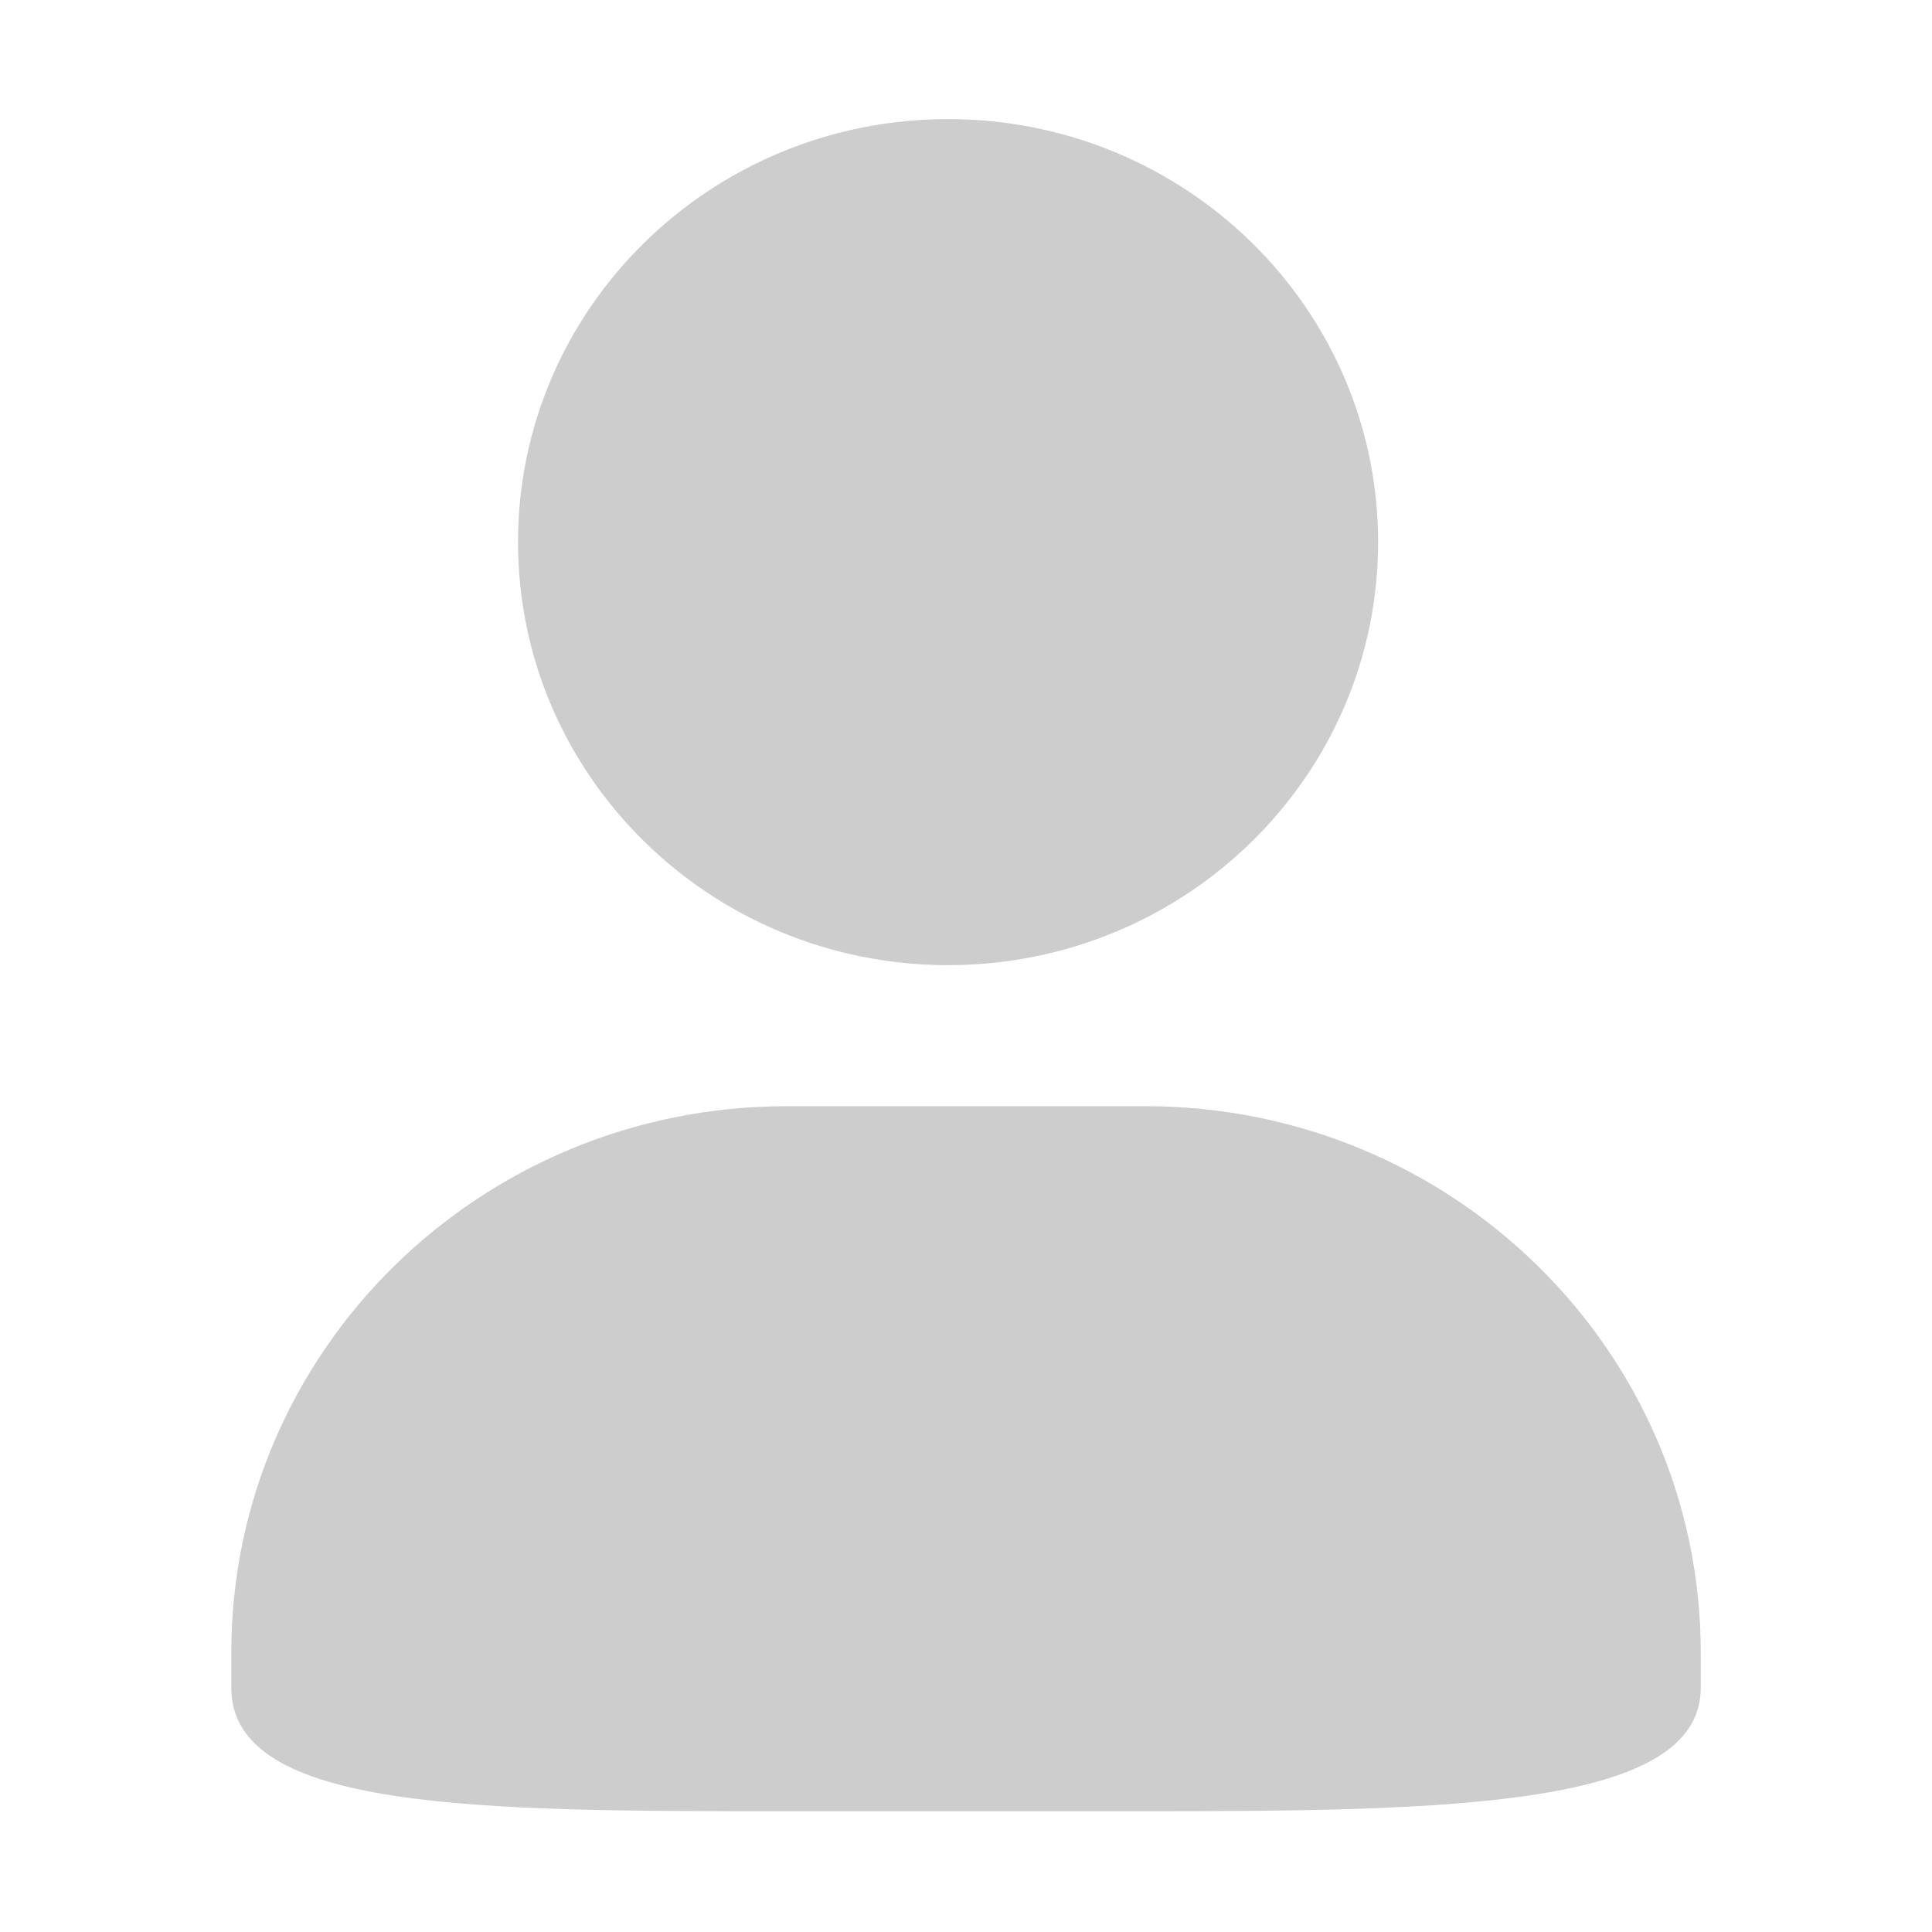
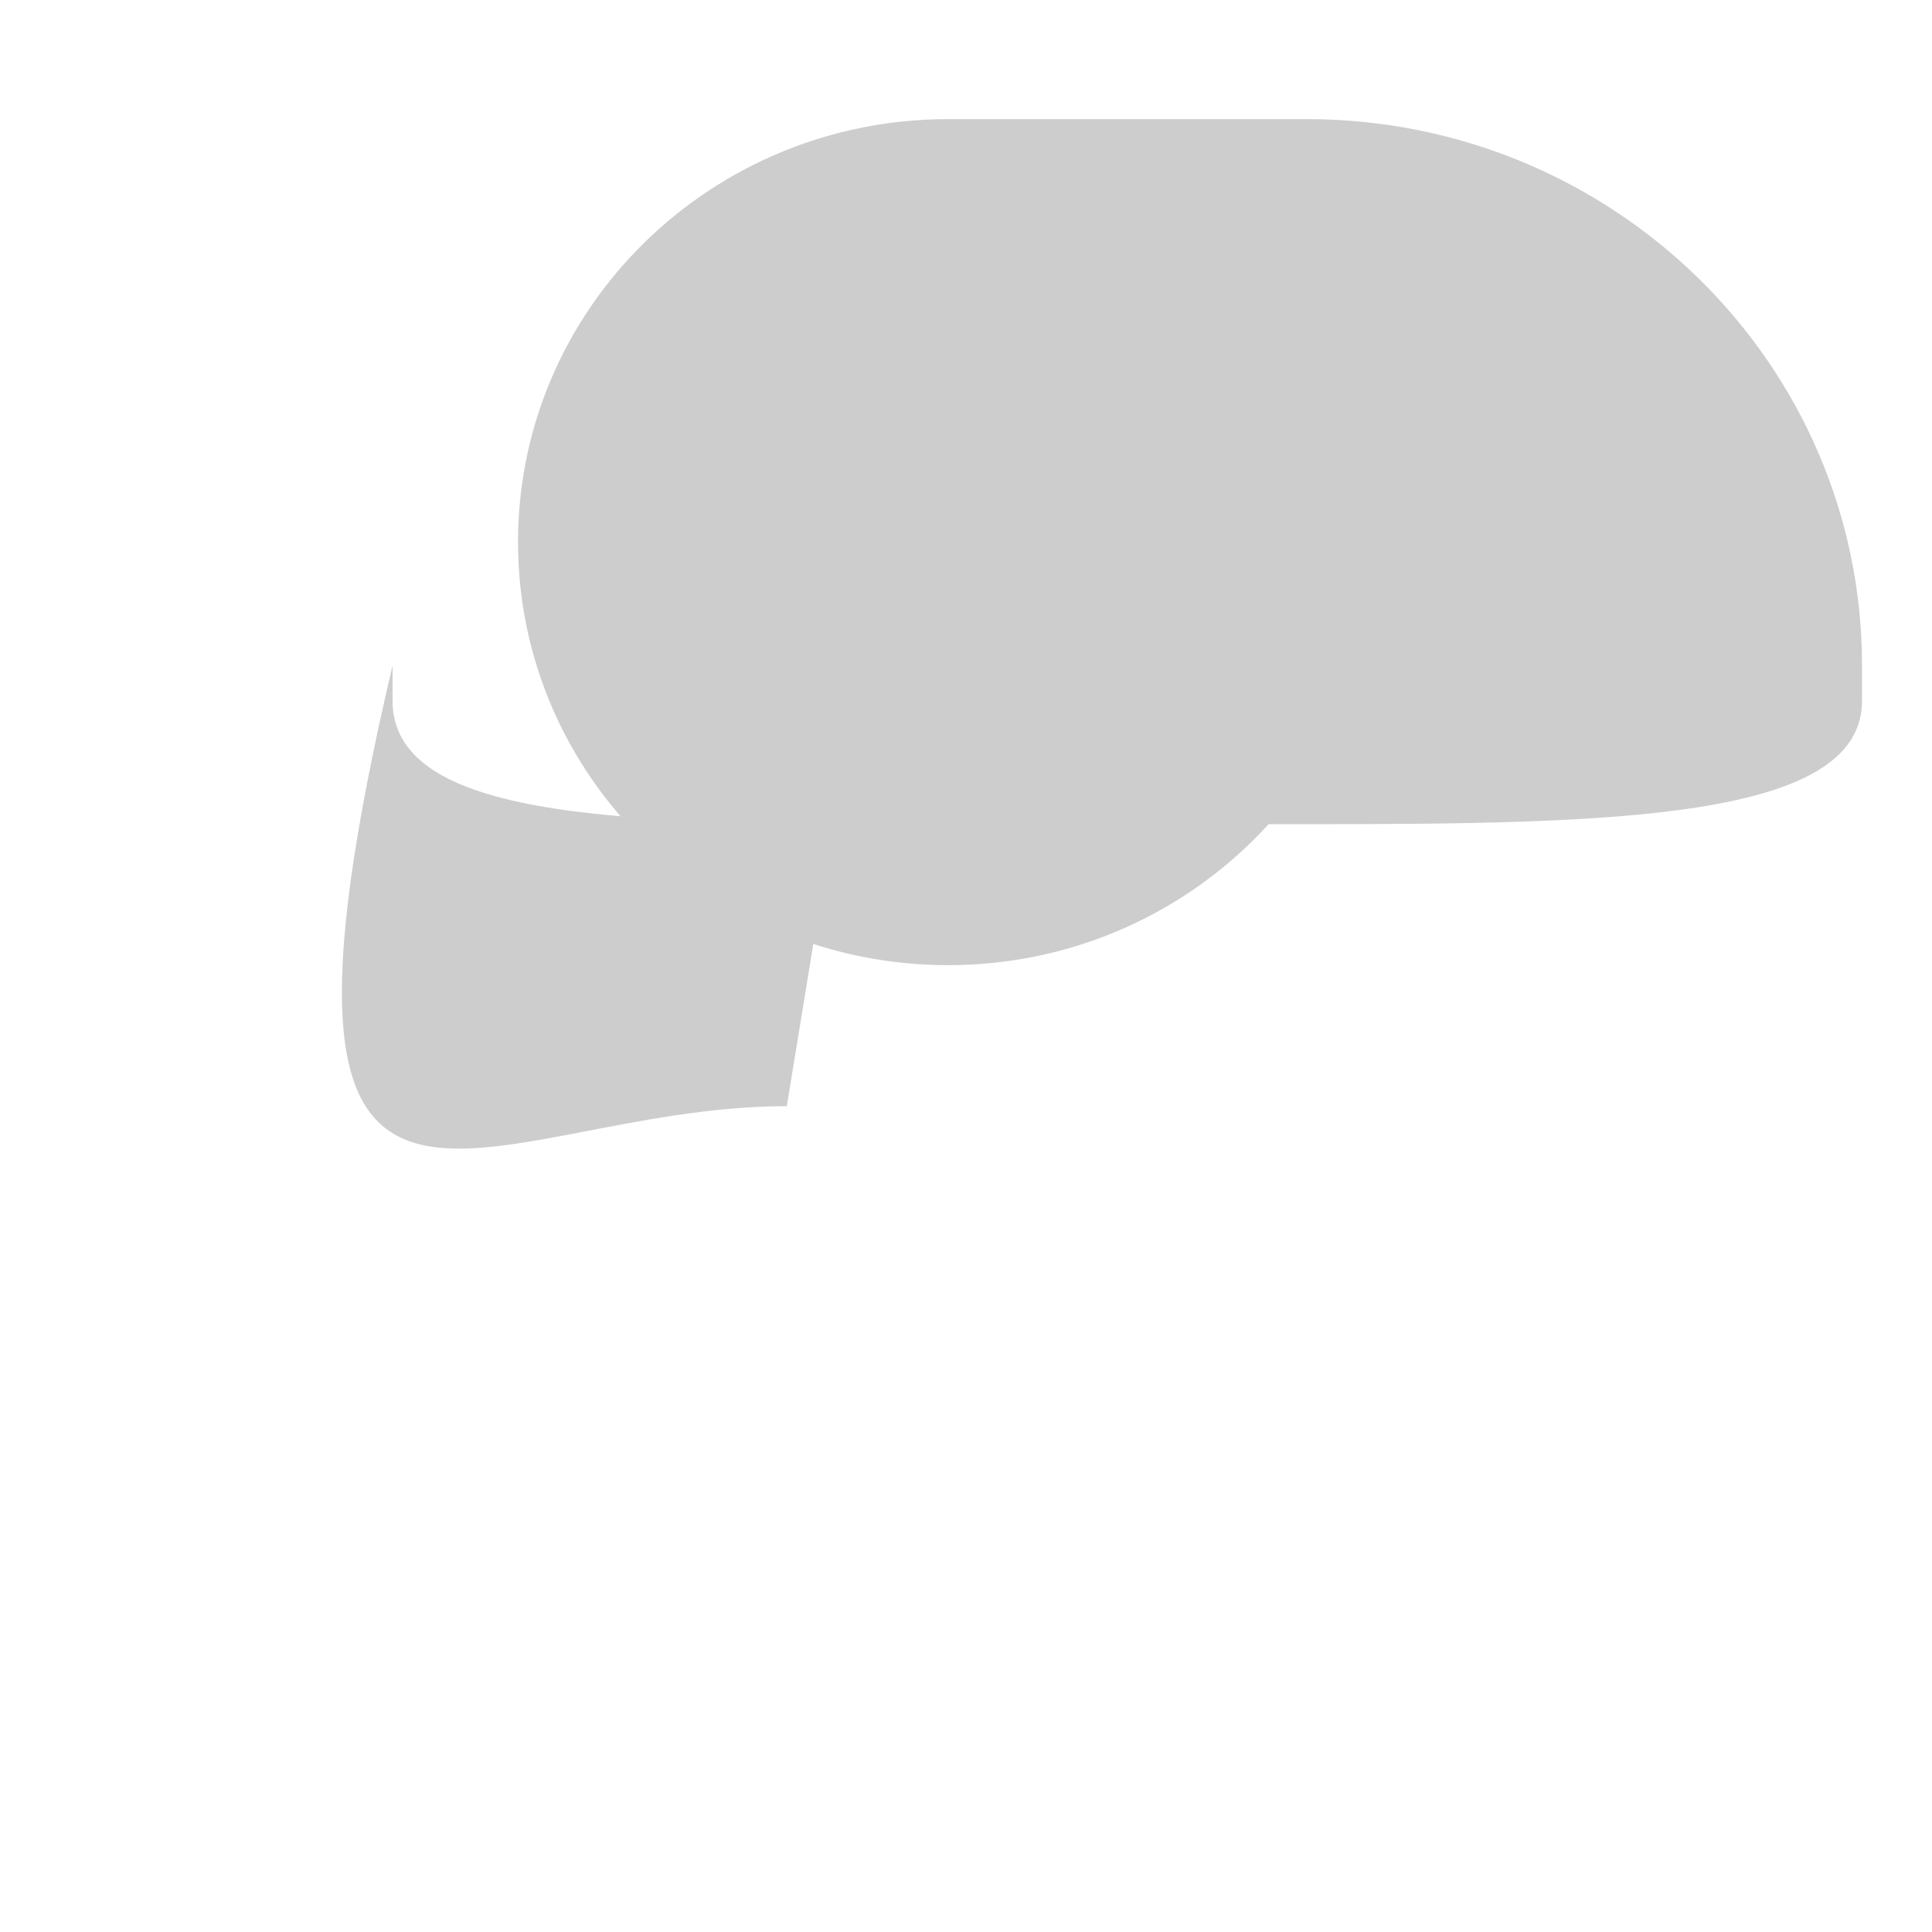
<svg xmlns="http://www.w3.org/2000/svg" t="1632470843824" class="icon" viewBox="0 0 1024 1024" version="1.1" p-id="8076" width="32" height="32">
  <defs>
    <style type="text/css" />
  </defs>
-   <path d="M502.496 63.136c125.888 0 227.936 100.384 227.936 224.192 0 123.84-102.048 224.224-227.936 224.224-125.888 0-227.936-100.384-227.936-224.224C274.56 163.488 376.64 63.136 502.496 63.136L502.496 63.136zM502.496 63.136c125.888 0 227.936 100.384 227.936 224.192 0 123.84-102.048 224.224-227.936 224.224-125.888 0-227.936-100.384-227.936-224.224C274.56 163.488 376.64 63.136 502.496 63.136L502.496 63.136zM417.024 586.304l189.984 0c162.624 0 294.432 129.632 294.432 289.6l0 18.656c0 63.04-131.84 65.44-294.432 65.44l-189.984 0c-162.624 0-294.432-0.096-294.432-65.44l0-18.656C122.592 715.936 254.4 586.304 417.024 586.304L417.024 586.304zM417.024 586.304" p-id="8077" fill="#cdcdcd" />
+   <path d="M502.496 63.136c125.888 0 227.936 100.384 227.936 224.192 0 123.84-102.048 224.224-227.936 224.224-125.888 0-227.936-100.384-227.936-224.224C274.56 163.488 376.64 63.136 502.496 63.136L502.496 63.136zM502.496 63.136c125.888 0 227.936 100.384 227.936 224.192 0 123.84-102.048 224.224-227.936 224.224-125.888 0-227.936-100.384-227.936-224.224C274.56 163.488 376.64 63.136 502.496 63.136L502.496 63.136zl189.984 0c162.624 0 294.432 129.632 294.432 289.6l0 18.656c0 63.04-131.84 65.44-294.432 65.44l-189.984 0c-162.624 0-294.432-0.096-294.432-65.44l0-18.656C122.592 715.936 254.4 586.304 417.024 586.304L417.024 586.304zM417.024 586.304" p-id="8077" fill="#cdcdcd" />
</svg>